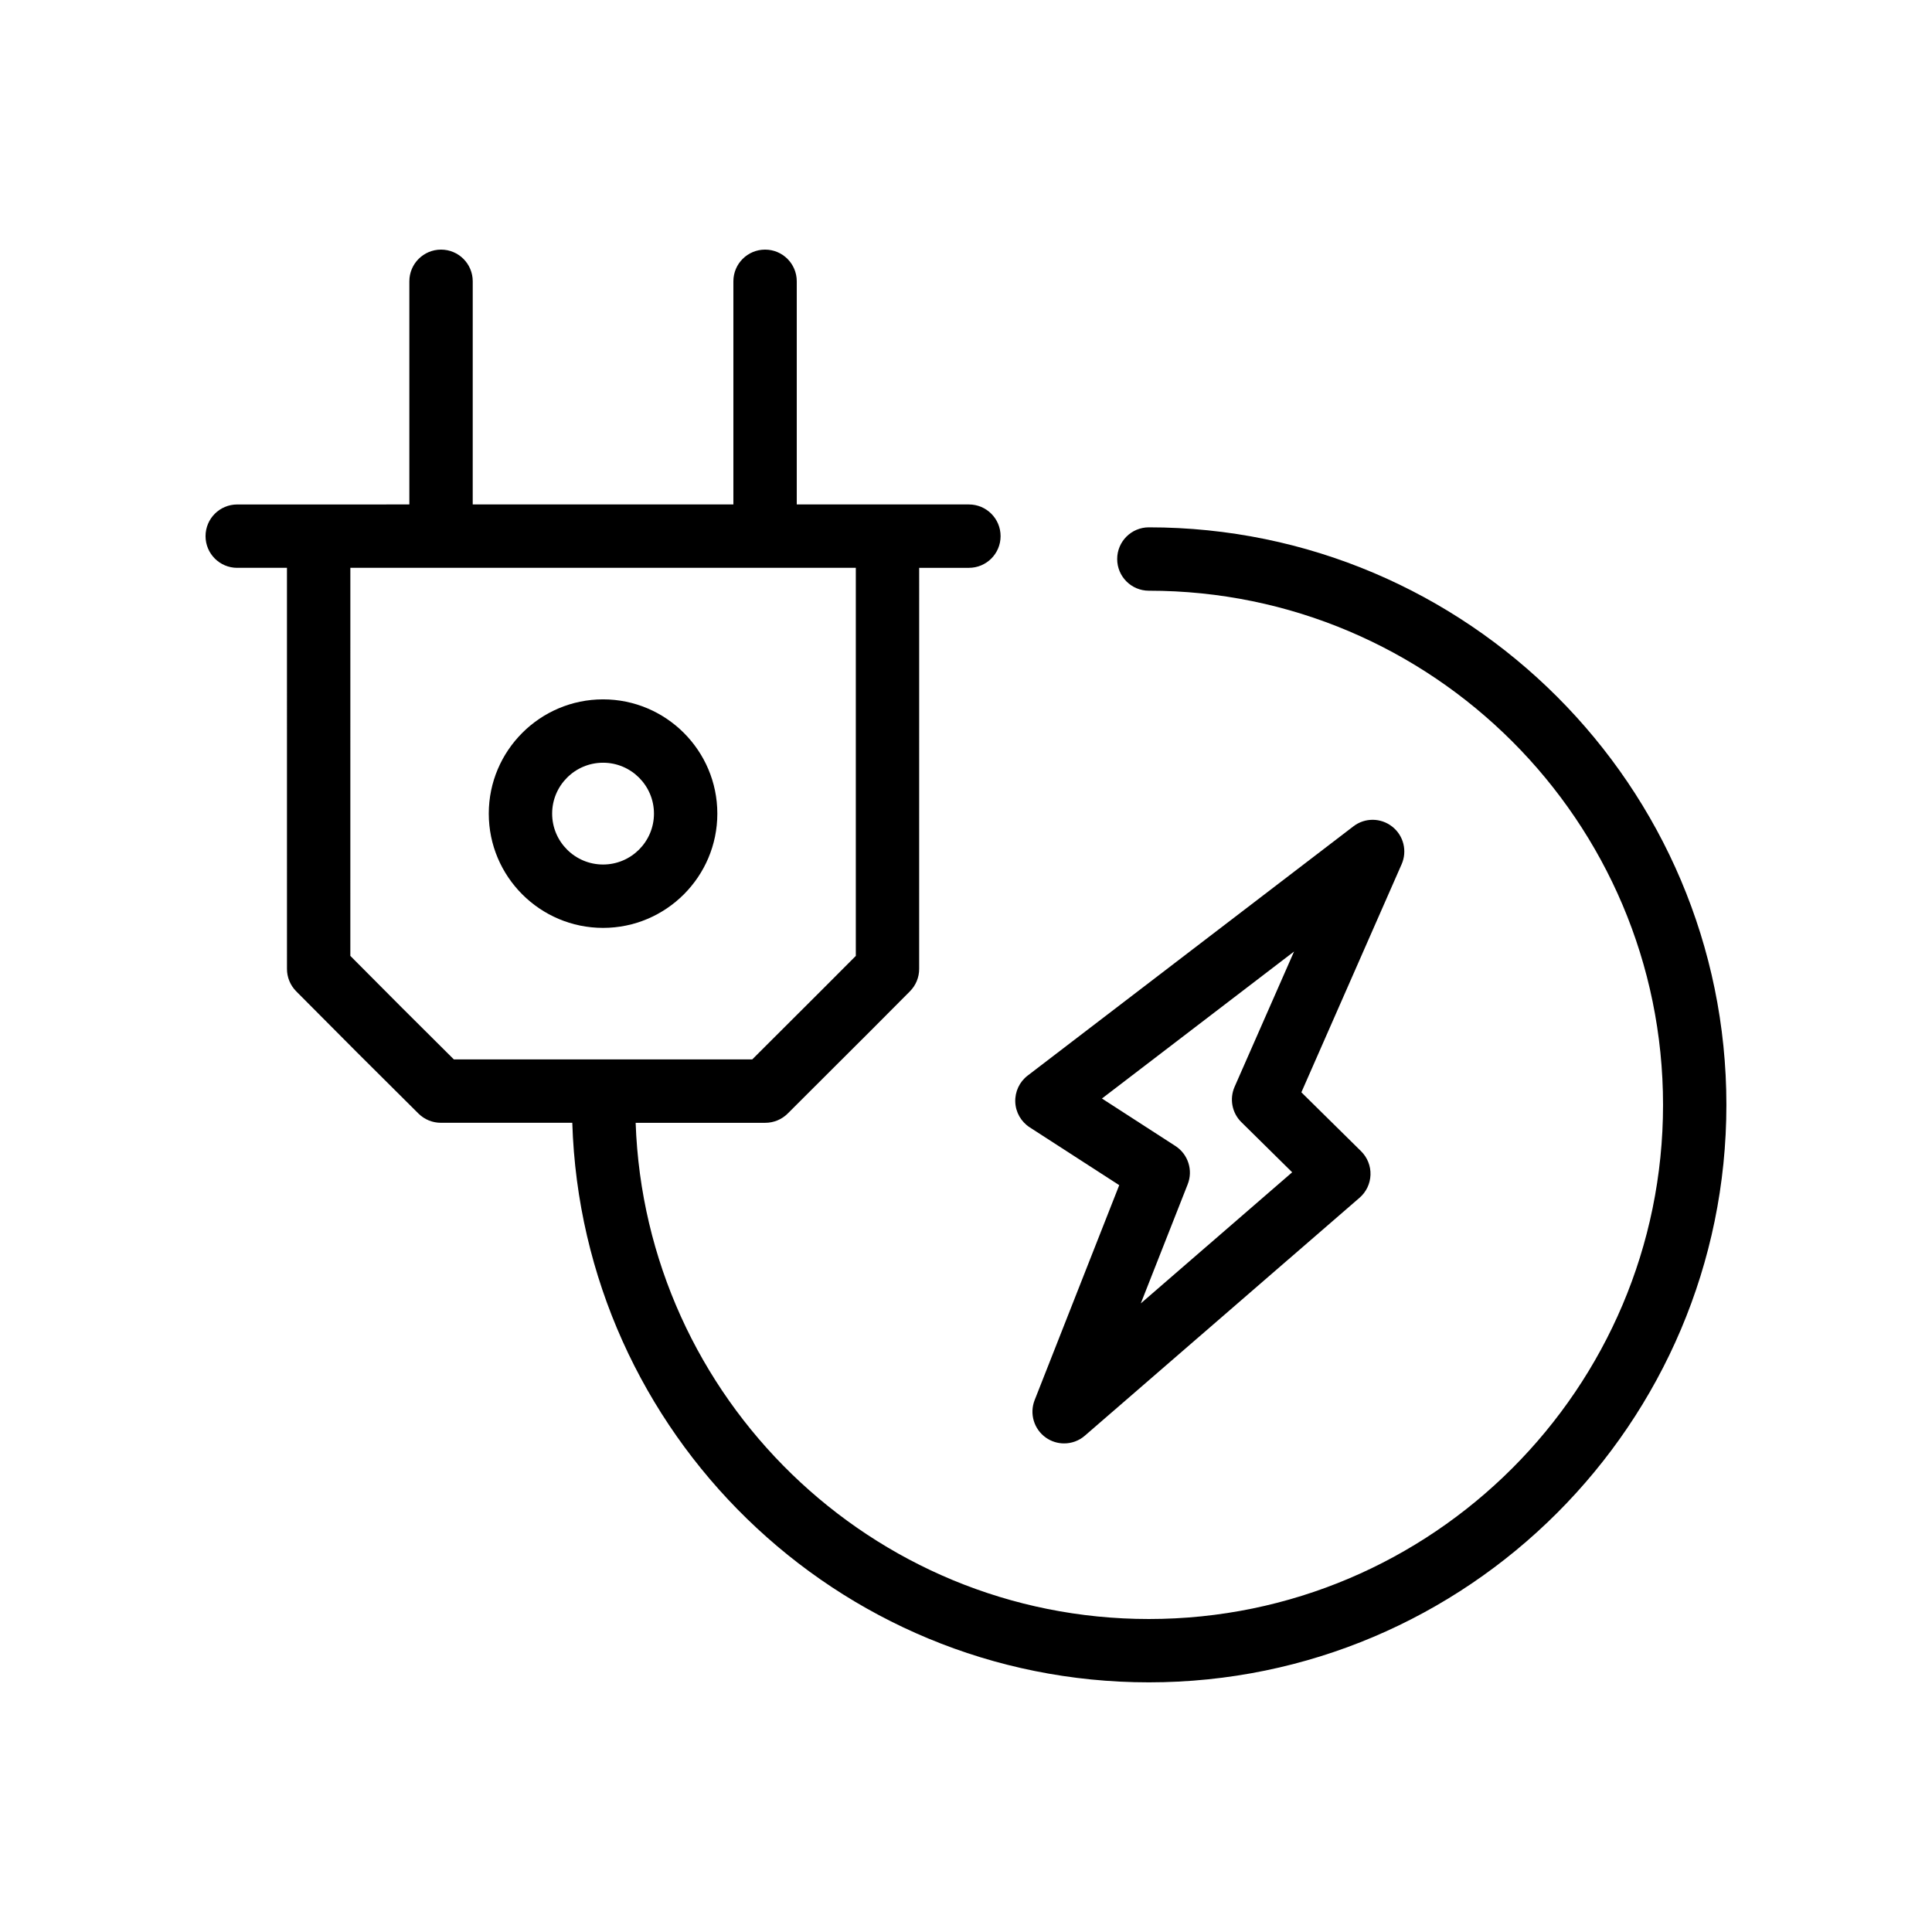
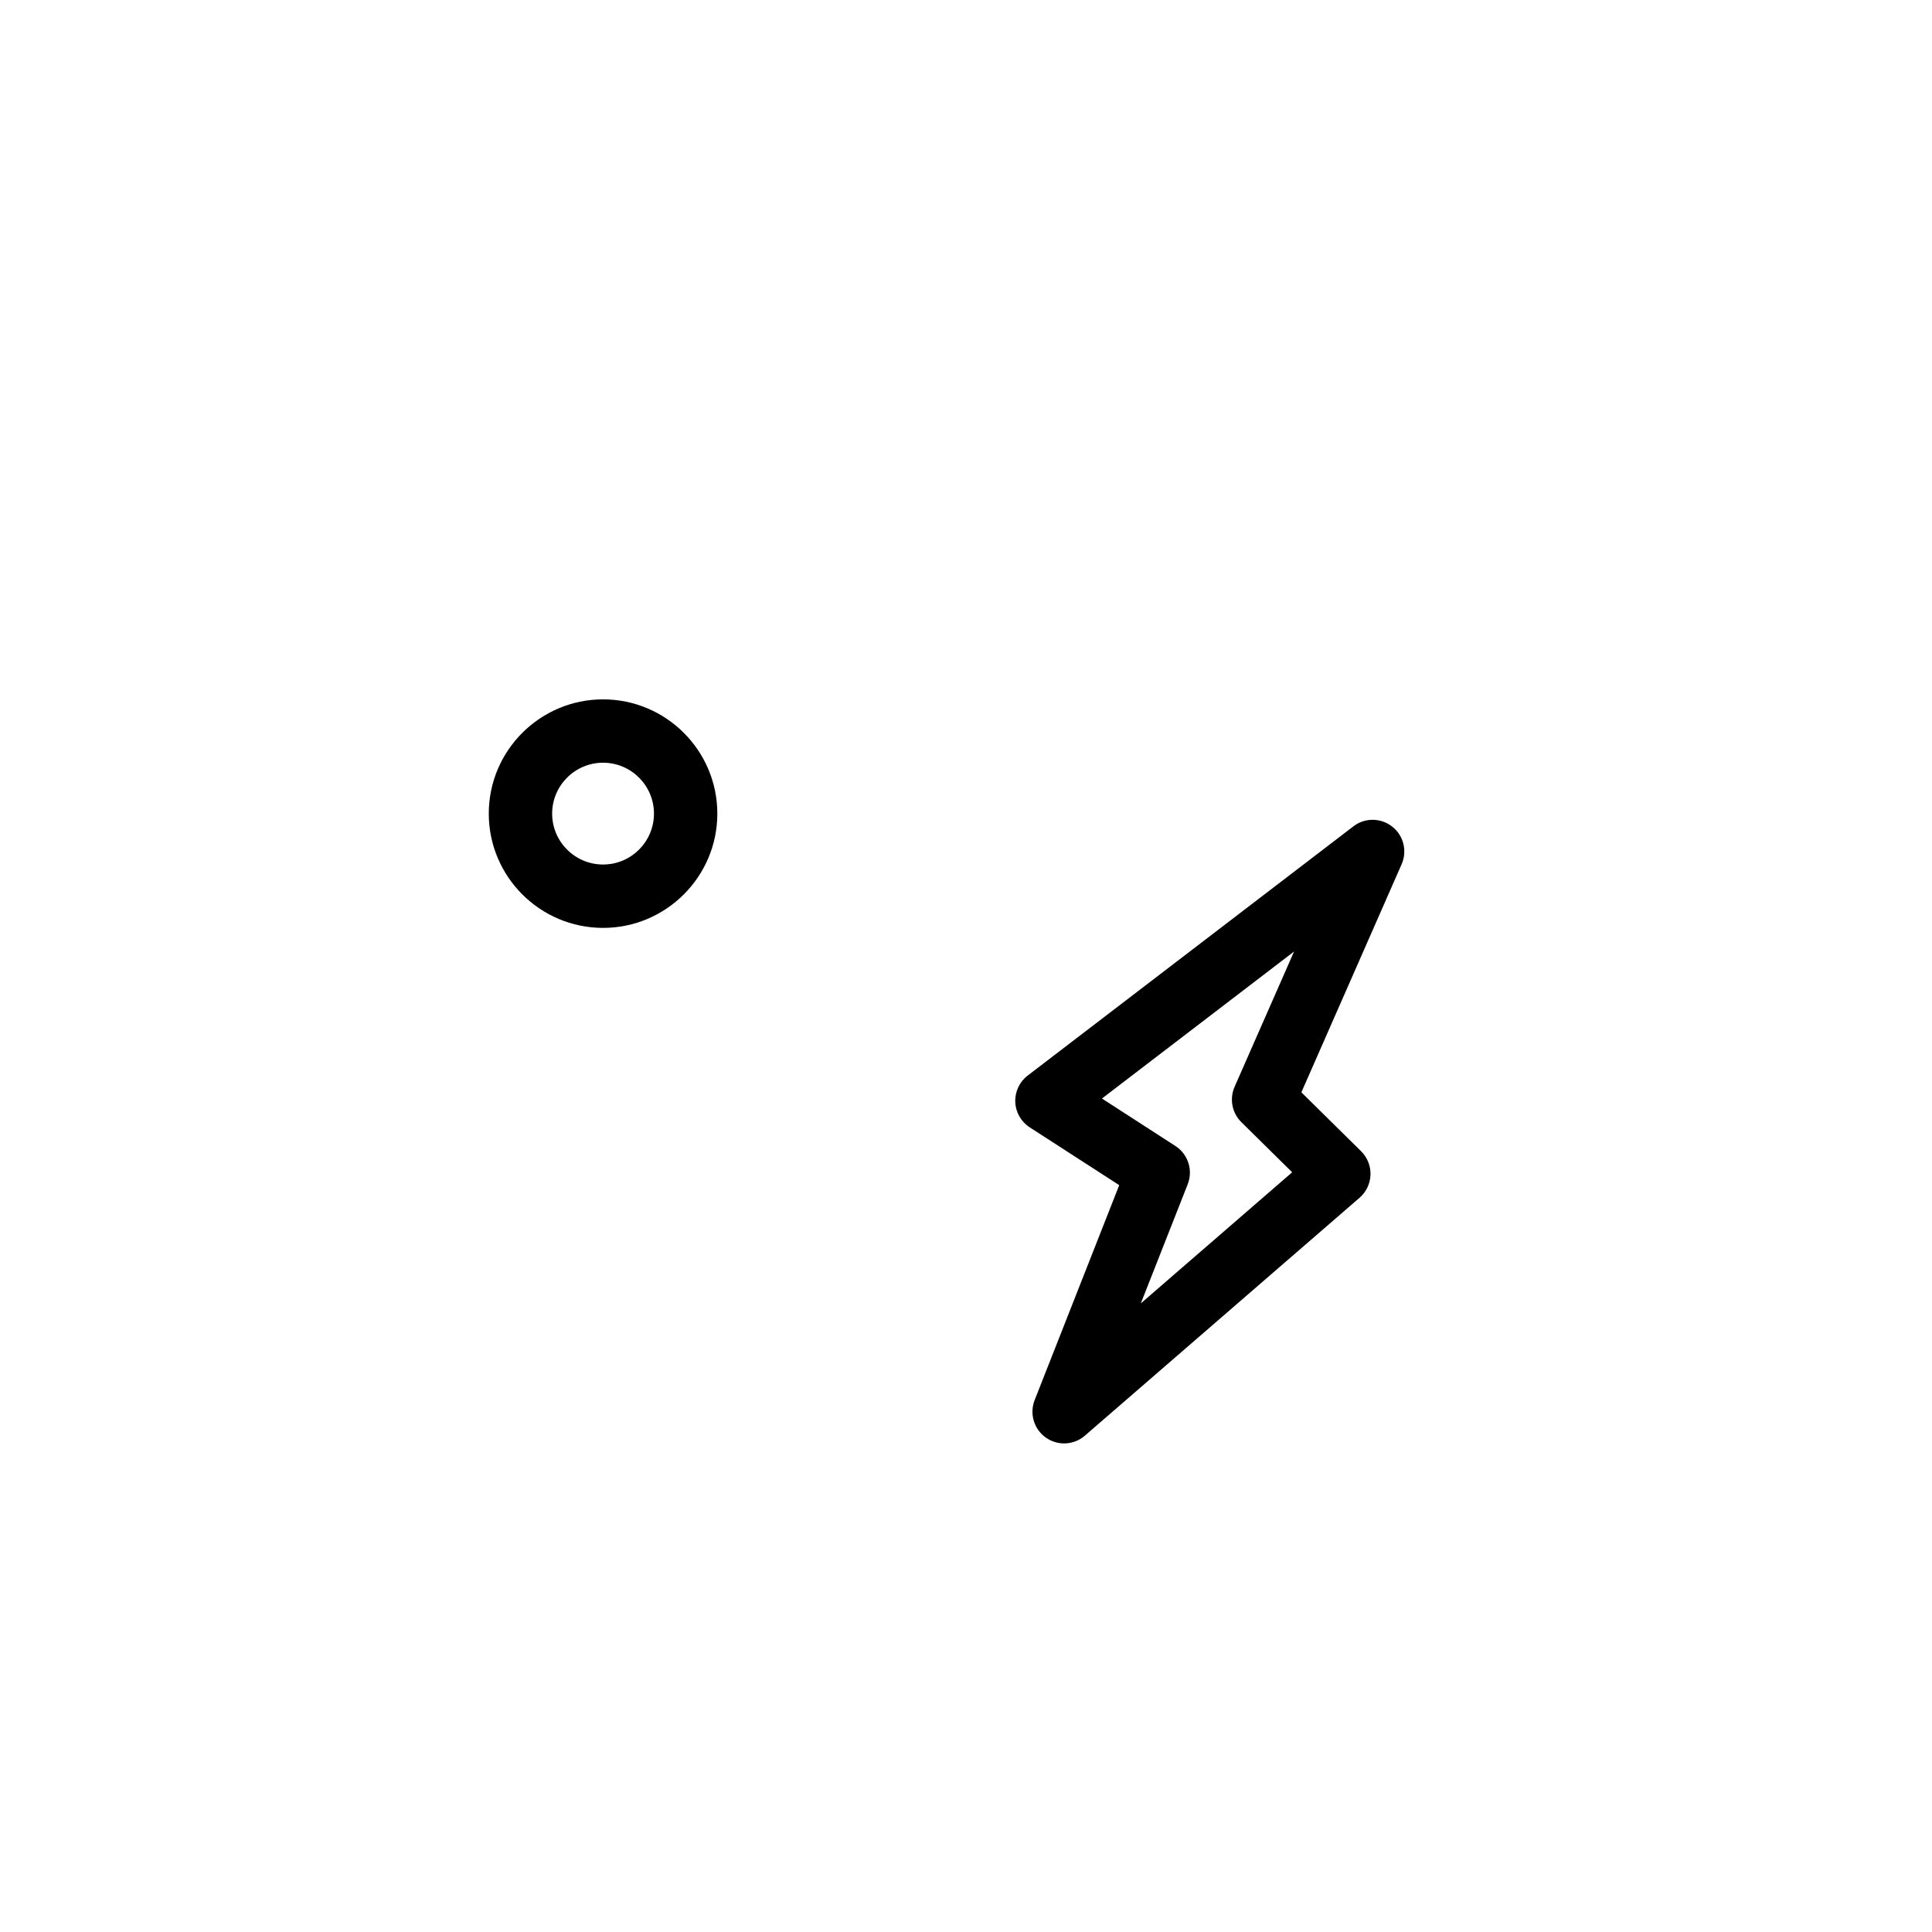
<svg xmlns="http://www.w3.org/2000/svg" fill="#000000" width="800px" height="800px" version="1.1" viewBox="144 144 512 512">
  <g>
-     <path d="m206.87 294.48h13.176l0.004 106.3c0 2.215 0.879 4.336 2.434 5.914 12.645 12.75 19.672 19.777 32.422 32.422 1.574 1.559 3.699 2.434 5.914 2.434h34.844c2.543 82.176 70.023 148.29 152.8 148.29 84.395 0 153.05-68.656 153.05-153.04 0-84.395-68.66-153.05-153.05-153.05-4.641 0-8.398 3.754-8.398 8.398 0 4.641 3.754 8.398 8.398 8.398 75.137-0.004 136.26 61.121 136.26 136.26 0 75.129-61.121 136.25-136.26 136.25-73.523 0-133.48-58.578-136.01-131.5h34.363c2.231 0 4.363-0.887 5.938-2.461l12.348-12.324c6.332-6.305 12.102-12.055 20.051-20.074 1.559-1.574 2.434-3.699 2.434-5.914l0.004-106.3h13.176c4.641 0 8.398-3.754 8.398-8.398 0-4.641-3.754-8.398-8.398-8.398h-45.617v-59.137c0-4.641-3.754-8.398-8.398-8.398-4.641 0-8.398 3.754-8.398 8.398v59.137h-69.078l0.004-59.137c0-4.641-3.754-8.398-8.398-8.398-4.641 0-8.398 3.754-8.398 8.398v59.137l-24.039 0.004h-21.574c-4.641 0-8.398 3.754-8.398 8.398 0.004 4.641 3.758 8.395 8.398 8.395zm163.93 0v102.84c-6.707 6.75-11.906 11.93-17.547 17.555l-9.906 9.883h-79.066c-10.422-10.34-17.098-17.016-27.438-27.438l0.004-102.84z" />
    <path d="m303.82 389.9c16.695 0 30.281-13.586 30.281-30.281 0-16.695-13.586-30.281-30.281-30.281-16.703 0-30.289 13.586-30.289 30.281 0 16.695 13.586 30.281 30.289 30.281zm0-43.77c7.438 0 13.488 6.051 13.488 13.488s-6.051 13.488-13.488 13.488c-7.445 0-13.496-6.051-13.496-13.488s6.051-13.488 13.496-13.488z" />
    <path d="m512.95 363.06c-3.027-2.379-7.258-2.41-10.293-0.066l-86.312 66.043c-2.172 1.656-3.394 4.273-3.289 7.004 0.105 2.731 1.535 5.231 3.828 6.715l23.723 15.324-22.418 56.965c-1.41 3.602-0.188 7.691 2.961 9.93 1.461 1.035 3.156 1.543 4.856 1.543 1.969 0 3.93-0.688 5.492-2.051l72.801-63.051c1.77-1.535 2.82-3.731 2.894-6.078 0.082-2.336-0.828-4.602-2.492-6.25l-15.824-15.613 26.566-60.441c1.543-3.504 0.52-7.613-2.492-9.973zm-39.984 78.316 13.473 13.293-40.113 34.742 12.43-31.578c1.461-3.723 0.098-7.953-3.254-10.129l-19.477-12.586 50.914-38.957-15.762 35.859c-1.398 3.191-0.688 6.914 1.789 9.355z" />
  </g>
</svg>